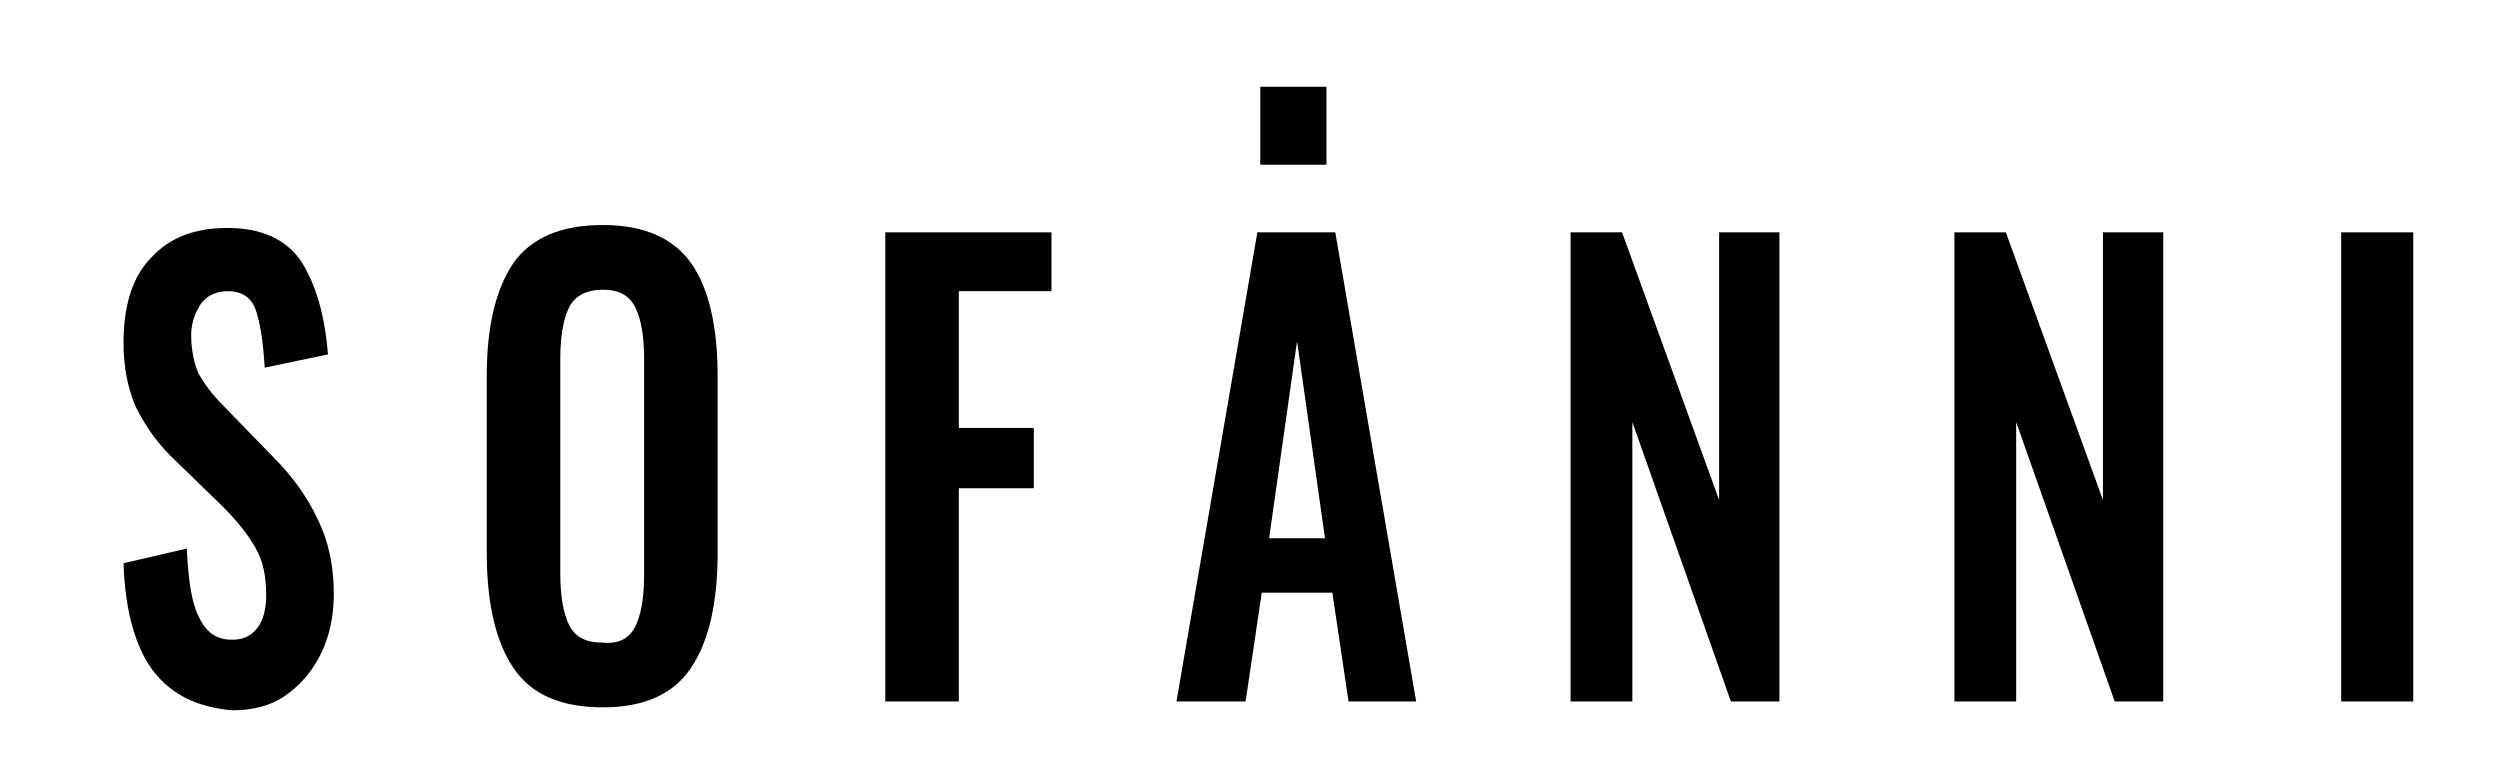
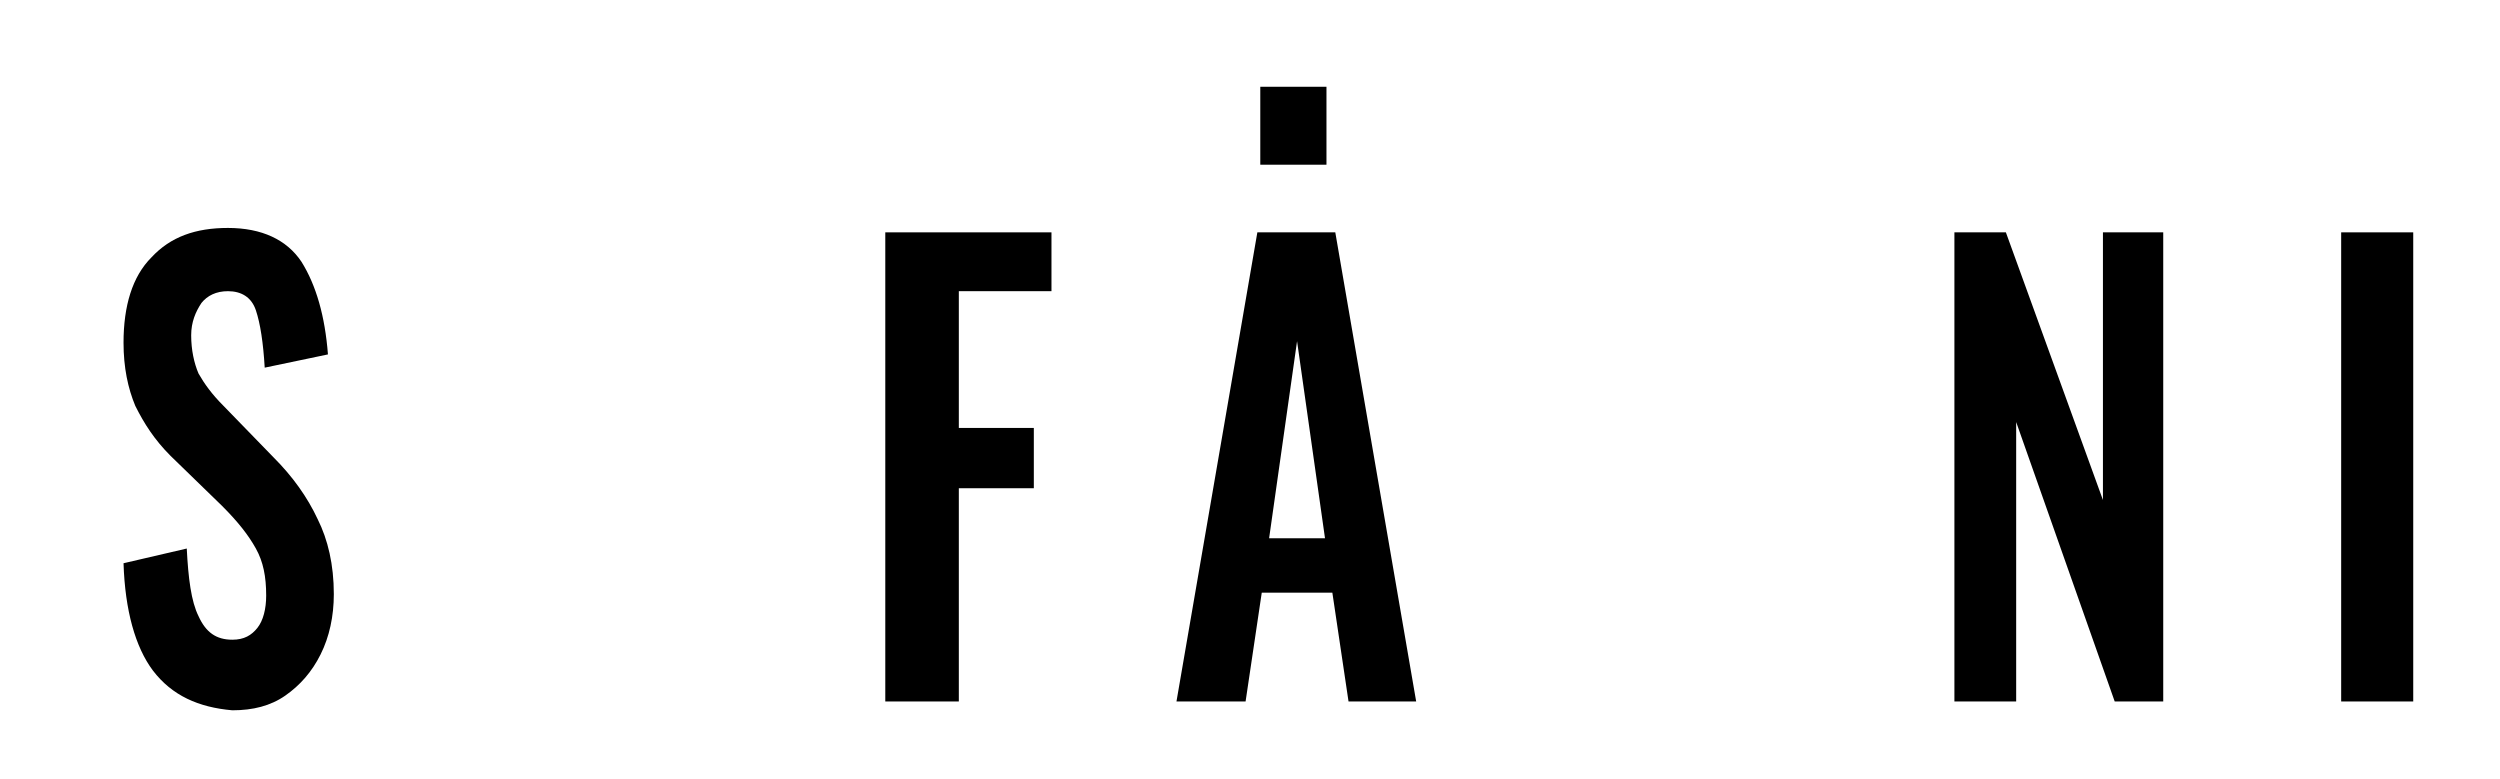
<svg xmlns="http://www.w3.org/2000/svg" viewBox="0 0 170 53" style="enable-background:new 0 0 170 53;">
  <defs>
    <style type="text/css">
	.st0{fill:#FFFFFF;}
</style>
  </defs>
  <g>
    <path class="st0" d="M10.4,45.6c-1.2-1.6-1.9-4.1-2-7.3l4.3-1c0.1,2,0.3,3.6,0.8,4.6c0.5,1.1,1.2,1.6,2.3,1.6 c0.8,0,1.3-0.3,1.7-0.8c0.4-0.5,0.6-1.3,0.6-2.2c0-1.3-0.2-2.3-0.7-3.2c-0.5-0.9-1.2-1.8-2.3-2.9L11.6,31c-1.1-1.1-1.8-2.2-2.4-3.4 c-0.5-1.2-0.8-2.6-0.8-4.3c0-2.5,0.6-4.5,1.9-5.8c1.3-1.4,3-2,5.2-2c2.3,0,4,0.8,5,2.3c1,1.6,1.6,3.7,1.8,6.3l-4.3,0.9 c-0.1-1.7-0.3-3-0.6-3.9c-0.3-0.9-1-1.3-1.9-1.3c-0.8,0-1.4,0.3-1.8,0.8c-0.4,0.6-0.7,1.3-0.7,2.2c0,1,0.2,1.9,0.5,2.6 c0.4,0.7,0.9,1.4,1.7,2.2l3.4,3.5c1.3,1.3,2.3,2.7,3,4.2c0.7,1.4,1.1,3.1,1.1,5.1c0,1.5-0.3,2.9-0.9,4.1c-0.6,1.2-1.4,2.1-2.4,2.8 c-1,0.7-2.2,1-3.6,1C13.5,48.1,11.7,47.3,10.4,45.6z" style="fill: rgb(0, 0, 0);" />
-     <path class="st0" d="M34.9,45.4c-1.2-1.8-1.8-4.4-1.8-7.8v-12c0-3.4,0.6-5.9,1.8-7.7c1.2-1.7,3.2-2.6,6.1-2.6c2.8,0,4.8,0.9,6,2.6 c1.2,1.7,1.8,4.3,1.8,7.7v12c0,3.4-0.6,6-1.8,7.8c-1.2,1.8-3.2,2.7-6,2.7C38.1,48.1,36.1,47.2,34.9,45.4z M43.2,42.6 c0.4-0.8,0.6-2,0.6-3.5V24.4c0-1.5-0.2-2.7-0.6-3.5c-0.4-0.8-1.1-1.2-2.2-1.2c-1.1,0-1.9,0.4-2.3,1.2c-0.4,0.8-0.6,2-0.6,3.5V39 c0,1.5,0.2,2.7,0.6,3.5c0.4,0.8,1.1,1.2,2.3,1.2C42.1,43.8,42.8,43.4,43.2,42.6z" style="fill: rgb(0, 0, 0);" />
    <path class="st0" d="M60.3,15.8h11.2v4h-6.3v9.3h5.1v4.1h-5.1v14.5h-5V15.8z" style="fill: rgb(0, 0, 0);" />
    <path class="st0" d="M85.5,15.8h5.3l5.5,31.9h-4.6l-1.1-7.4h-4.8l-1.1,7.4h-4.7L85.5,15.8z M90.1,36.6l-1.9-13.4l-1.9,13.4H90.1z" style="fill: rgb(0, 0, 0);" />
-     <path class="st0" d="M106.8,15.8h3.5l6.6,18.2V15.8h4.1v31.9h-3.3l-6.7-19v19h-4.2V15.8z" style="fill: rgb(0, 0, 0);" />
    <path class="st0" d="M132.9,15.8h3.5l6.6,18.2V15.8h4.1v31.9h-3.3l-6.7-19v19h-4.2V15.8z" style="fill: rgb(0, 0, 0);" />
-     <path class="st0" d="M159.2,15.8h4.9v31.9h-4.9V15.8z" style="fill: rgb(0, 0, 0);" />
+     <path class="st0" d="M159.2,15.8h4.9v31.9h-4.9z" style="fill: rgb(0, 0, 0);" />
    <rect x="85.7" y="5.9" class="st0" width="4.5" height="5.3" style="fill: rgb(0, 0, 0);" />
  </g>
</svg>